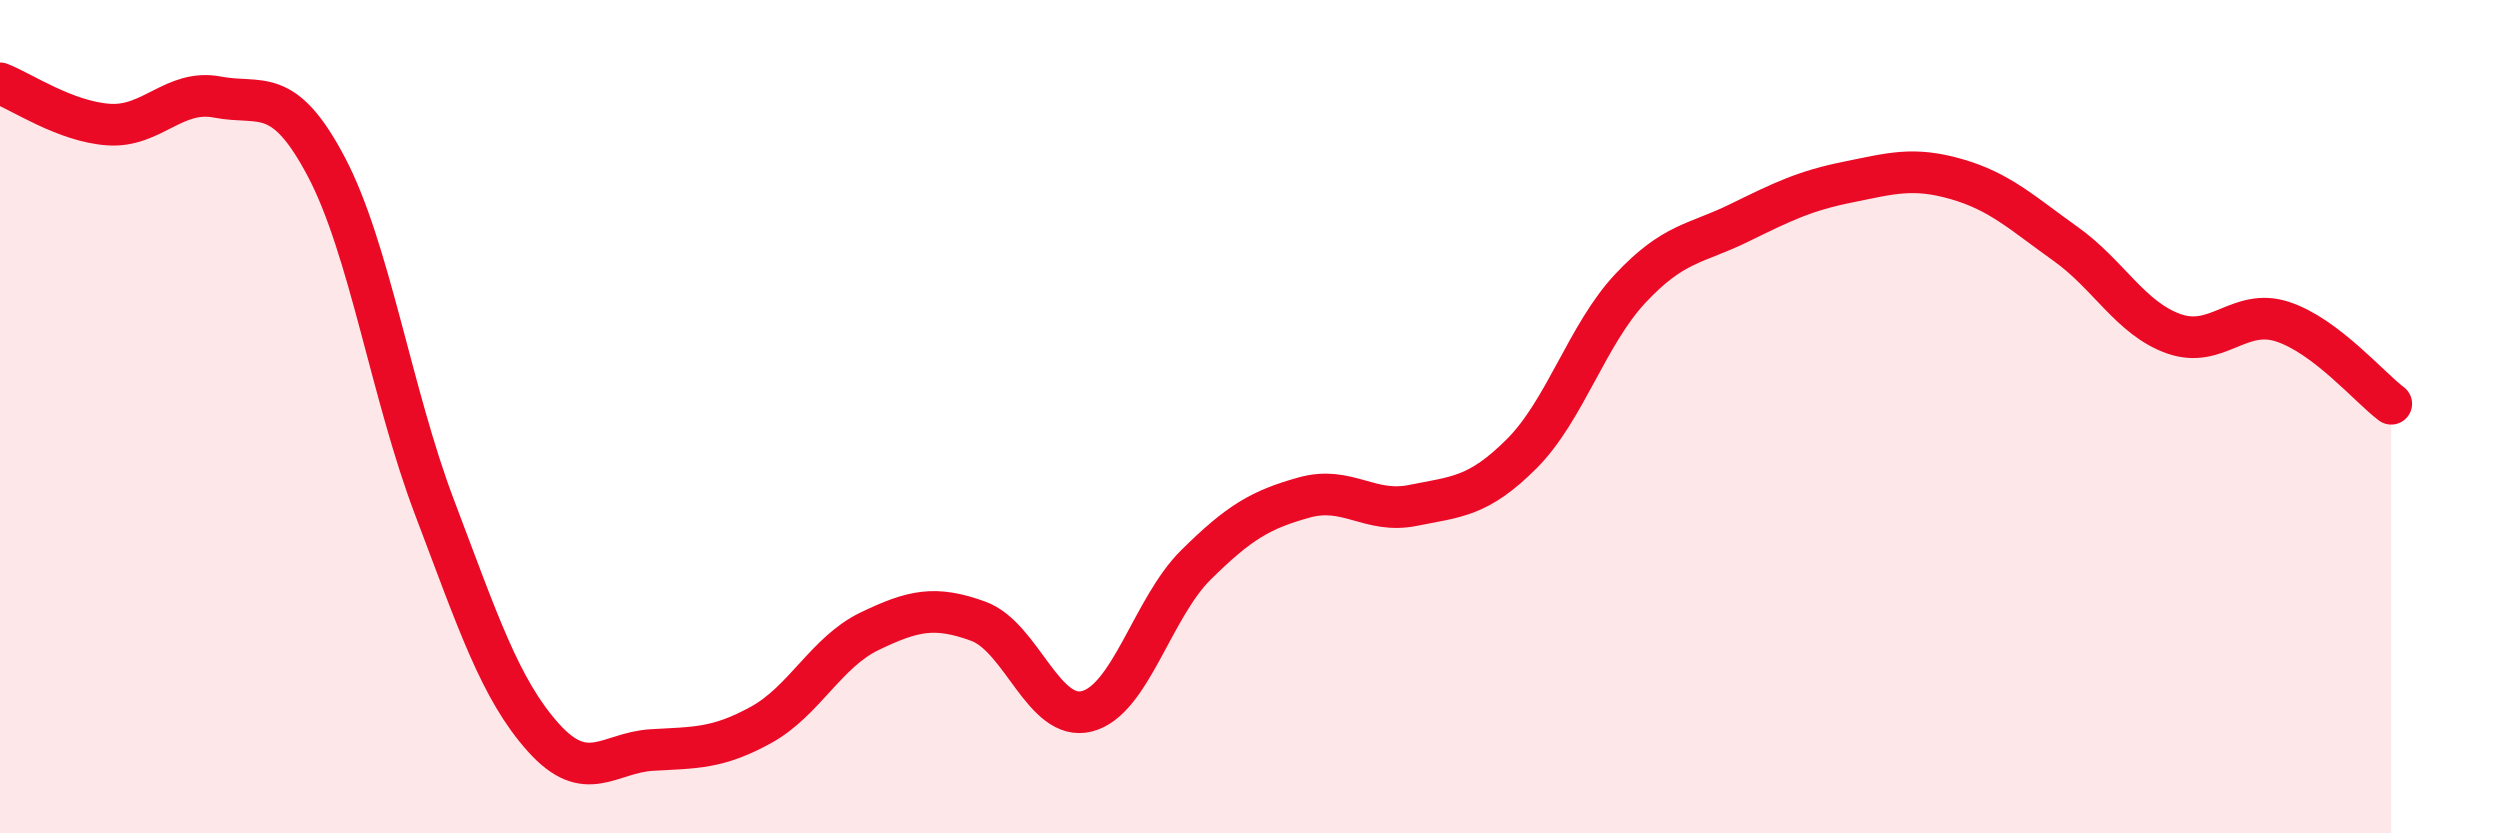
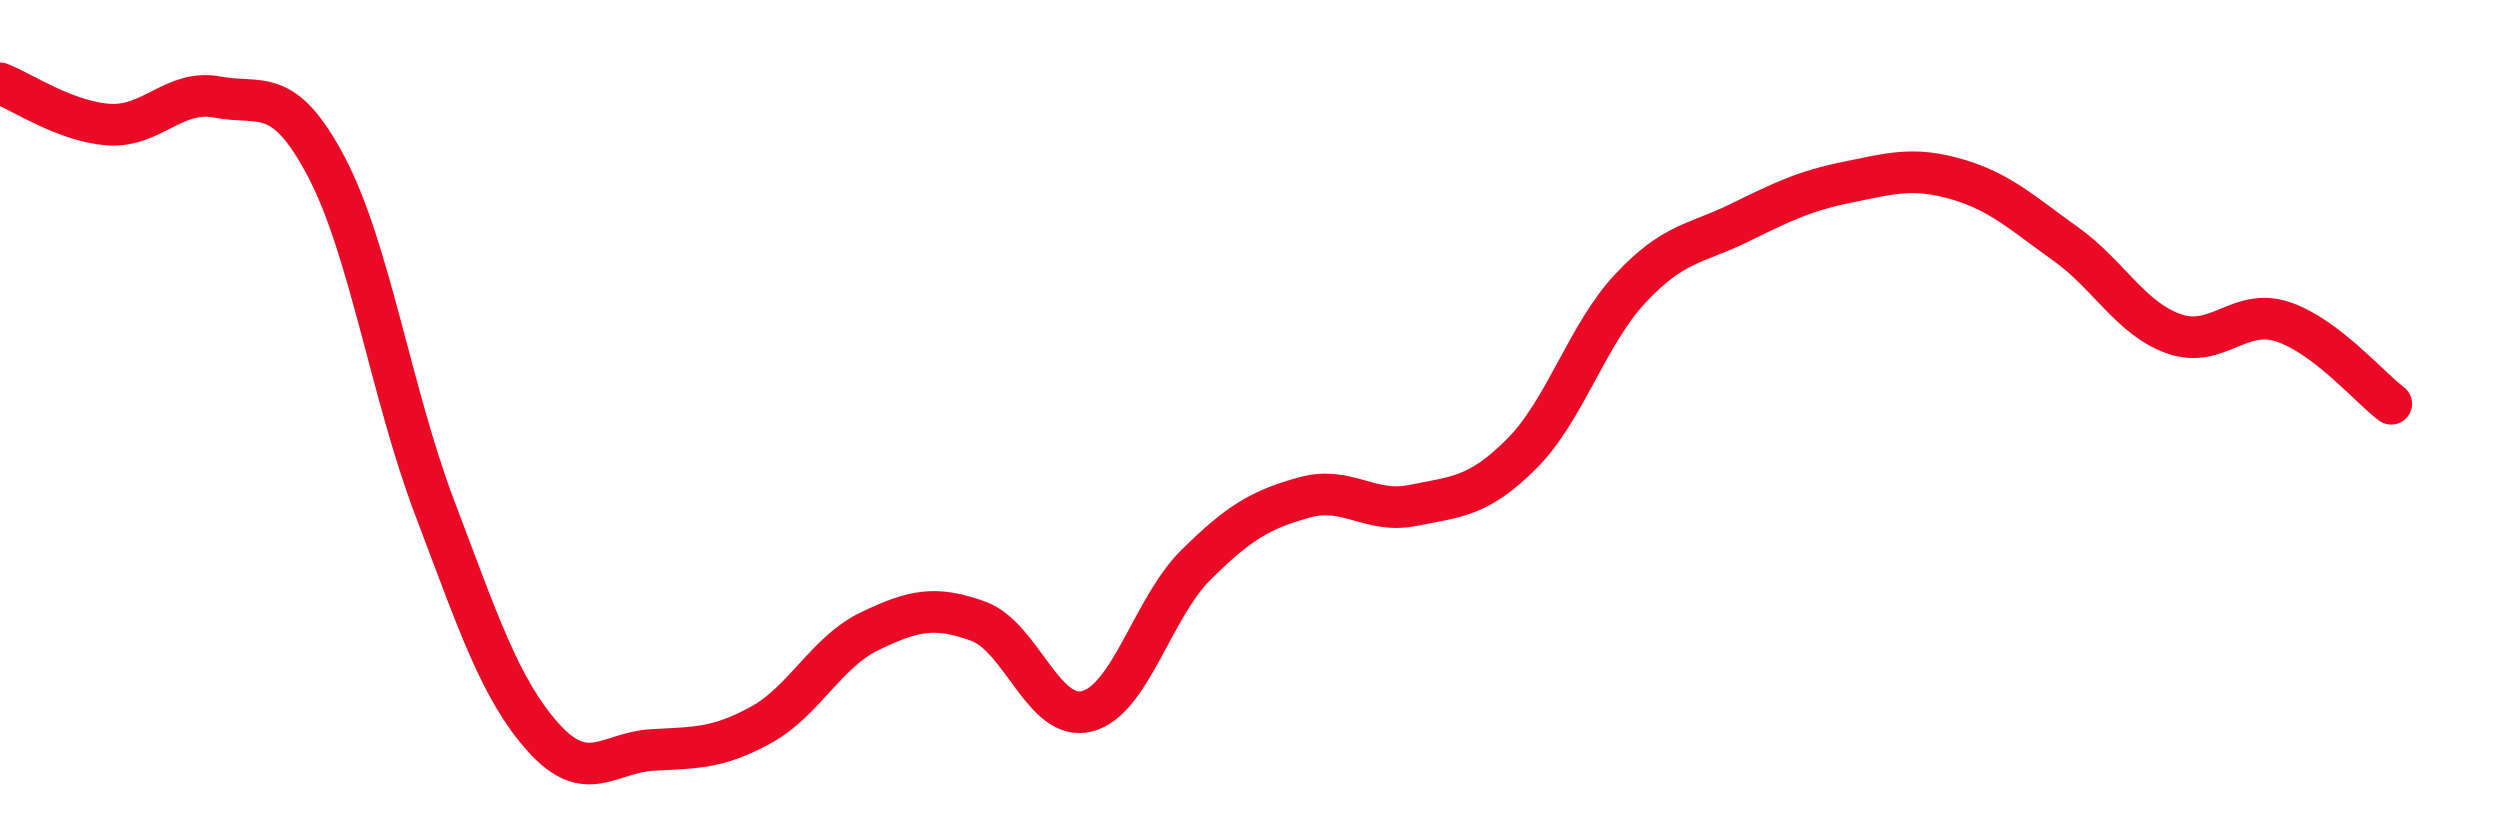
<svg xmlns="http://www.w3.org/2000/svg" width="60" height="20" viewBox="0 0 60 20">
-   <path d="M 0,2 C 0.52,2.2 1.57,2.92 2.61,2.99 C 3.65,3.06 4.18,2.13 5.22,2.33 C 6.26,2.53 6.79,2.03 7.83,4 C 8.87,5.97 9.39,9.44 10.43,12.18 C 11.47,14.92 12,16.54 13.04,17.7 C 14.08,18.86 14.61,18.06 15.65,18 C 16.69,17.94 17.22,17.97 18.26,17.4 C 19.3,16.83 19.83,15.65 20.87,15.15 C 21.91,14.65 22.44,14.53 23.48,14.91 C 24.52,15.29 25.05,17.34 26.09,17.07 C 27.13,16.8 27.66,14.59 28.7,13.56 C 29.74,12.53 30.26,12.23 31.3,11.94 C 32.34,11.65 32.87,12.34 33.91,12.13 C 34.95,11.92 35.48,11.93 36.52,10.89 C 37.56,9.85 38.09,8.03 39.13,6.92 C 40.17,5.81 40.7,5.86 41.74,5.35 C 42.78,4.84 43.31,4.58 44.35,4.37 C 45.39,4.16 45.92,4 46.96,4.3 C 48,4.6 48.53,5.11 49.57,5.85 C 50.61,6.59 51.13,7.64 52.17,8.01 C 53.21,8.38 53.74,7.38 54.78,7.72 C 55.82,8.06 56.87,9.3 57.39,9.69L57.39 20L0 20Z" fill="#EB0A25" opacity="0.1" stroke-linecap="round" stroke-linejoin="round" />
  <path d="M 0,2 C 0.52,2.2 1.57,2.92 2.61,2.99 C 3.65,3.06 4.18,2.13 5.22,2.33 C 6.26,2.53 6.79,2.03 7.83,4 C 8.87,5.97 9.39,9.44 10.43,12.18 C 11.47,14.92 12,16.54 13.04,17.7 C 14.08,18.86 14.61,18.06 15.65,18 C 16.69,17.94 17.22,17.97 18.26,17.4 C 19.3,16.83 19.83,15.65 20.87,15.15 C 21.91,14.65 22.44,14.53 23.48,14.91 C 24.52,15.29 25.05,17.34 26.09,17.07 C 27.13,16.8 27.66,14.59 28.7,13.56 C 29.74,12.53 30.26,12.23 31.3,11.94 C 32.34,11.65 32.87,12.34 33.91,12.13 C 34.95,11.92 35.48,11.93 36.52,10.89 C 37.56,9.85 38.09,8.03 39.13,6.92 C 40.17,5.81 40.7,5.86 41.74,5.35 C 42.78,4.84 43.31,4.58 44.35,4.37 C 45.39,4.16 45.92,4 46.96,4.3 C 48,4.6 48.53,5.11 49.57,5.85 C 50.61,6.59 51.13,7.64 52.17,8.01 C 53.21,8.38 53.74,7.38 54.78,7.72 C 55.82,8.06 56.87,9.3 57.39,9.69" stroke="#EB0A25" stroke-width="1" fill="none" stroke-linecap="round" stroke-linejoin="round" />
</svg>